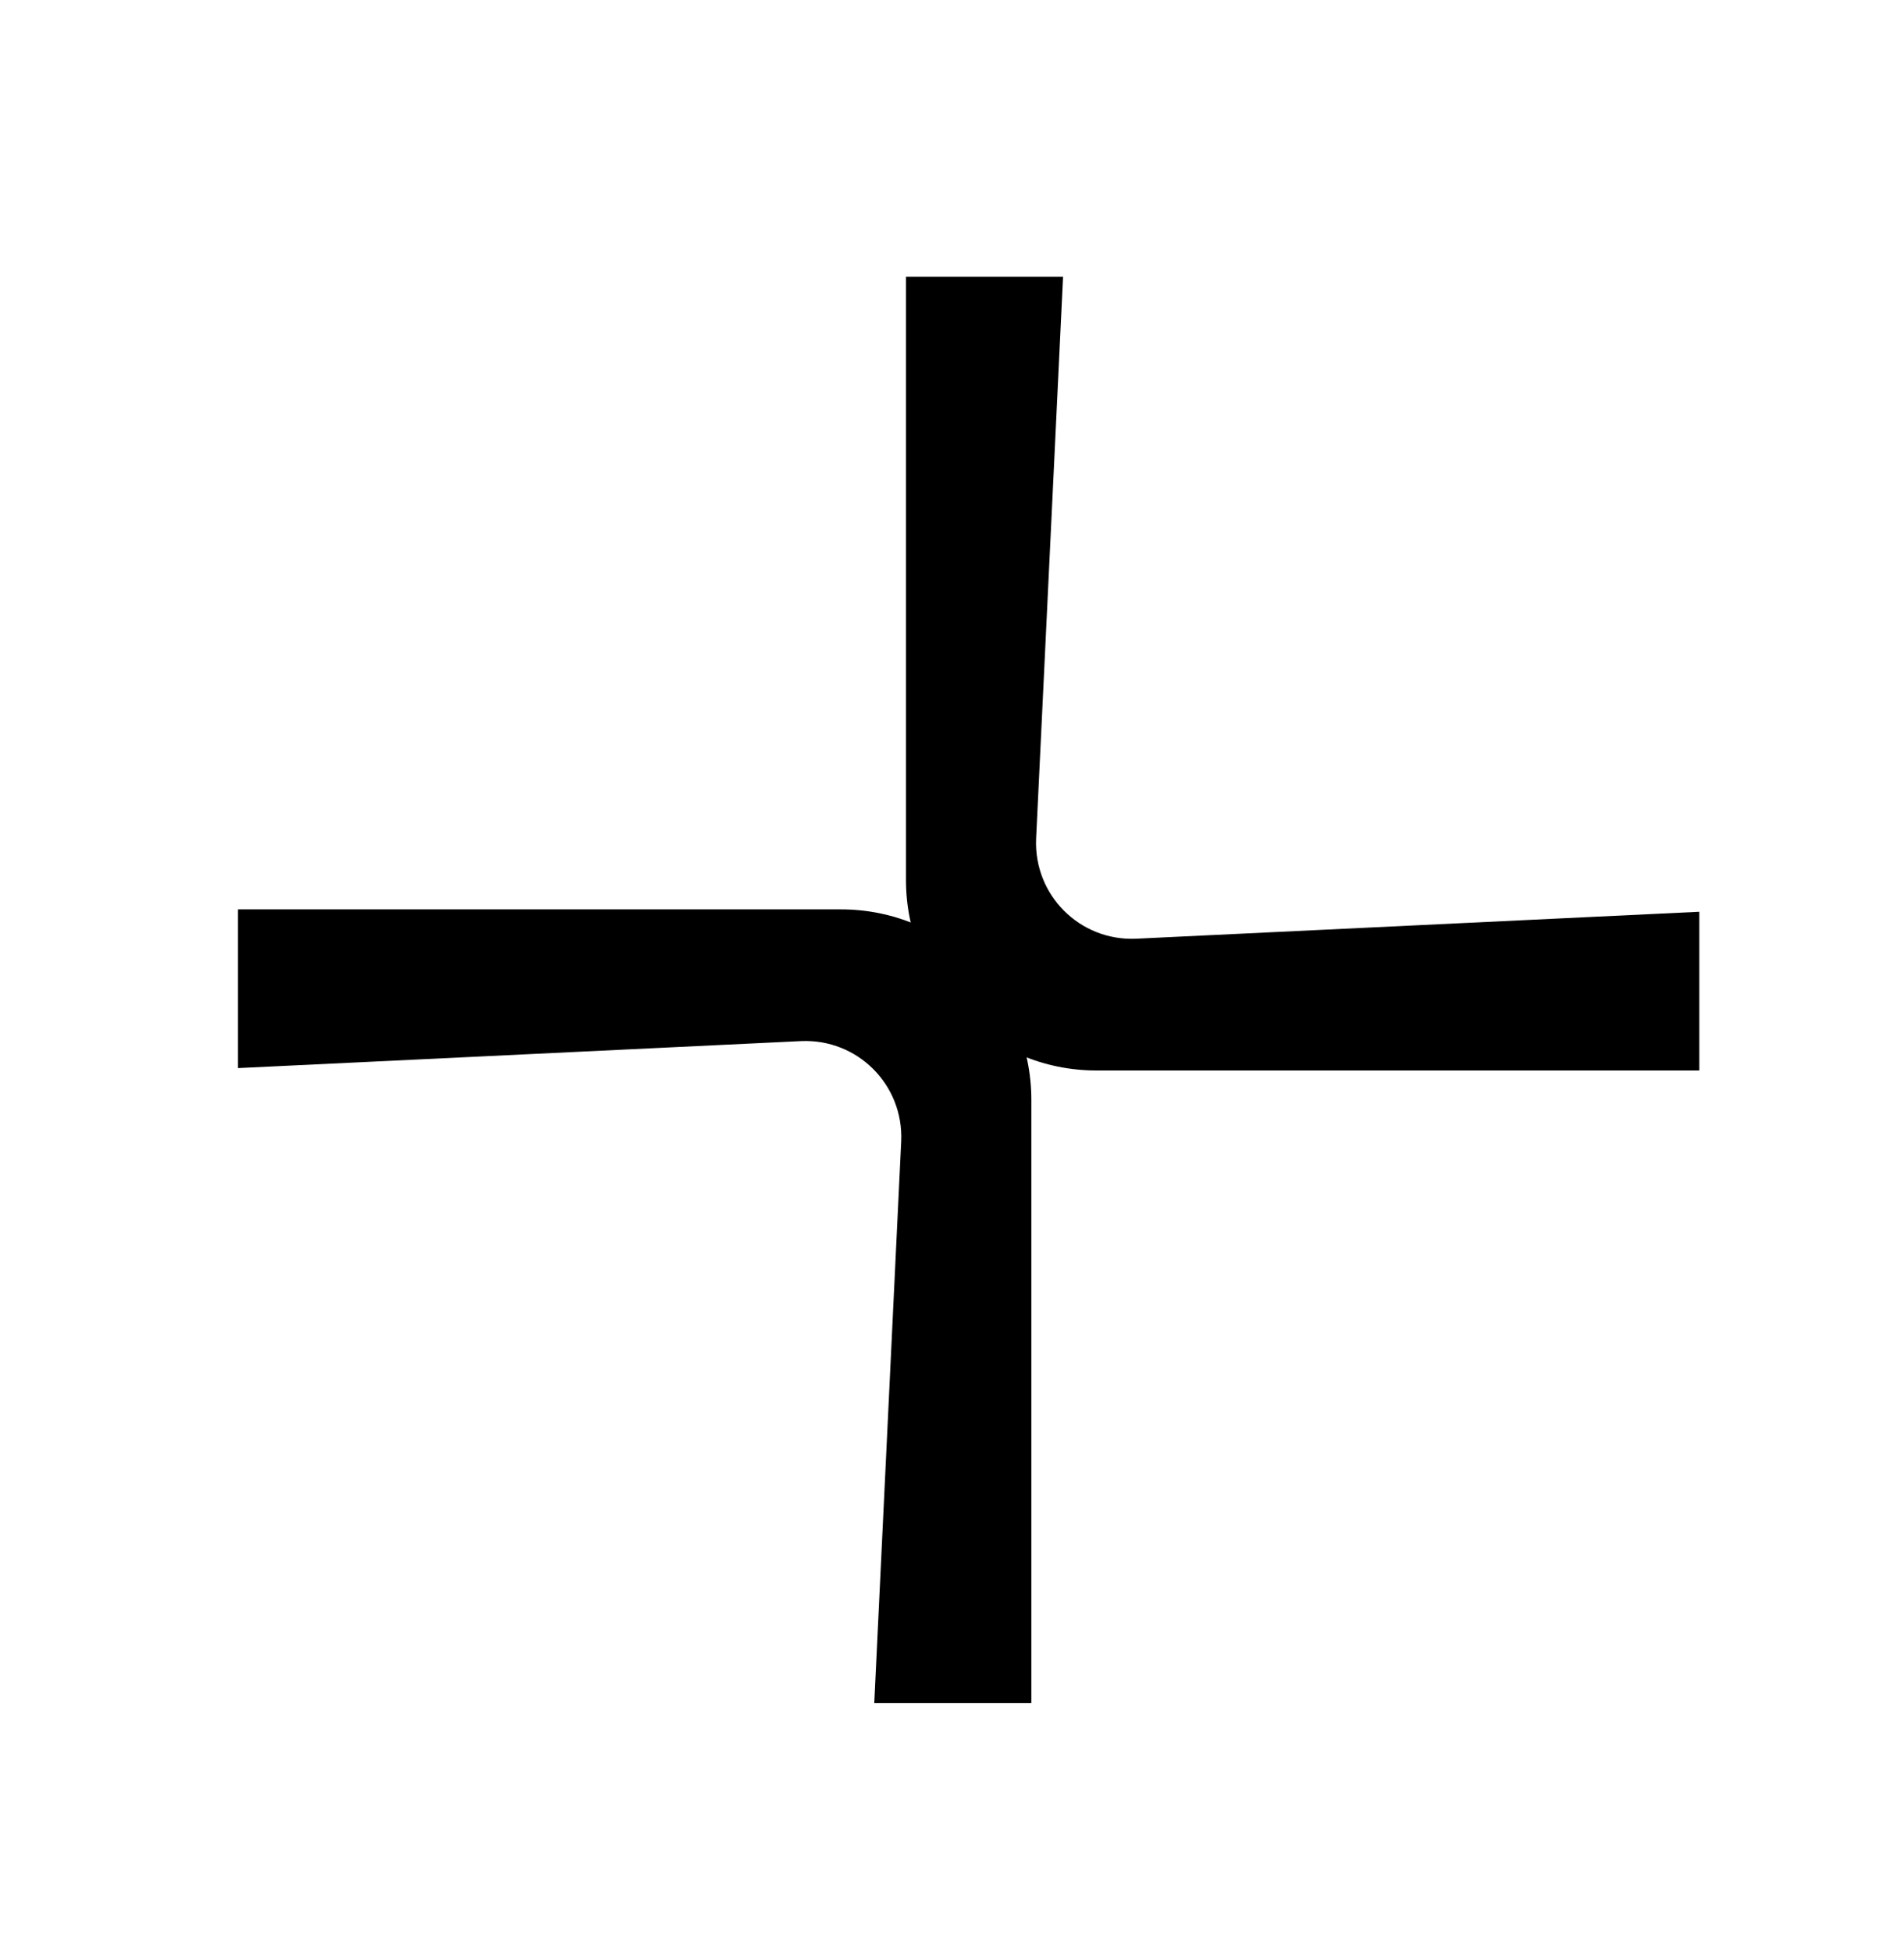
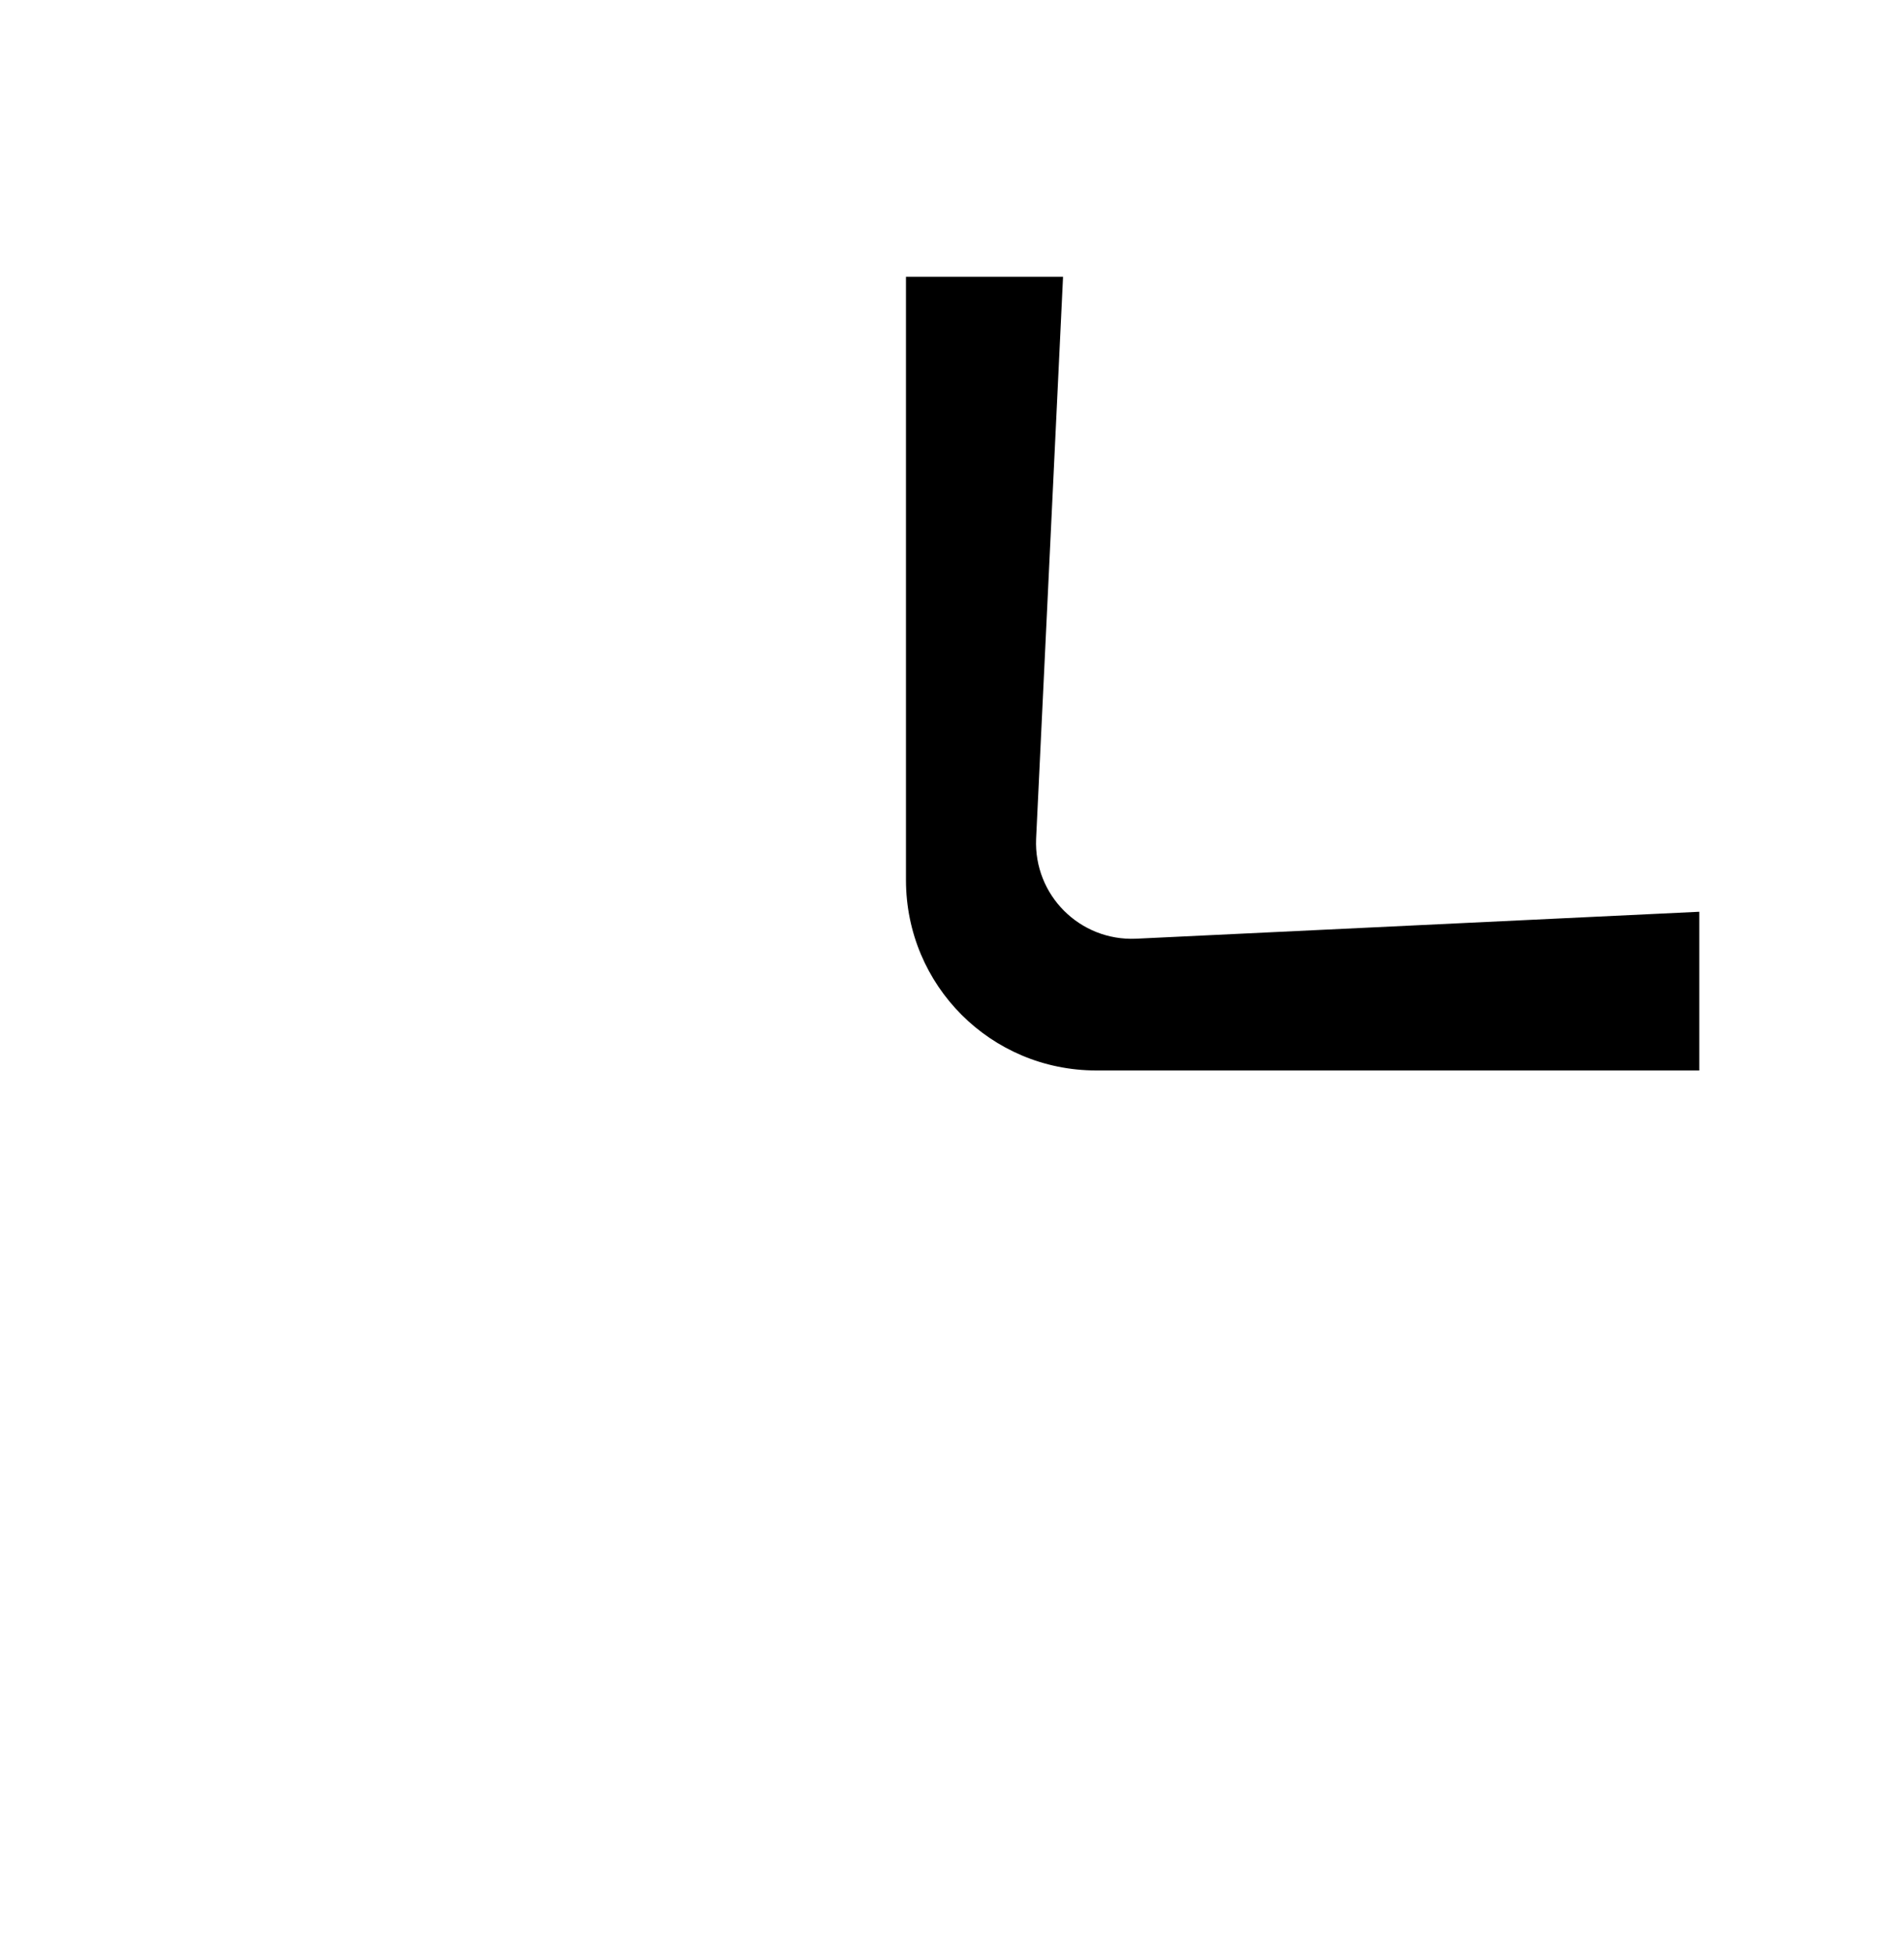
<svg xmlns="http://www.w3.org/2000/svg" width="40" height="41" viewBox="0 0 40 41" fill="none">
-   <path d="M21.667 35.763H18.367L18.933 23.963C18.983 22.78 18.017 21.813 16.833 21.863L5 22.43V19.097H17.667C19.883 19.097 21.667 20.88 21.667 23.097V35.763Z" fill="black" />
  <path d="M19.033 5.813H22.333L21.767 17.613C21.716 18.797 22.683 19.764 23.866 19.713L35.7 19.147V22.48H23.033C20.817 22.48 19.033 20.697 19.033 18.48V5.813Z" fill="black" />
</svg>